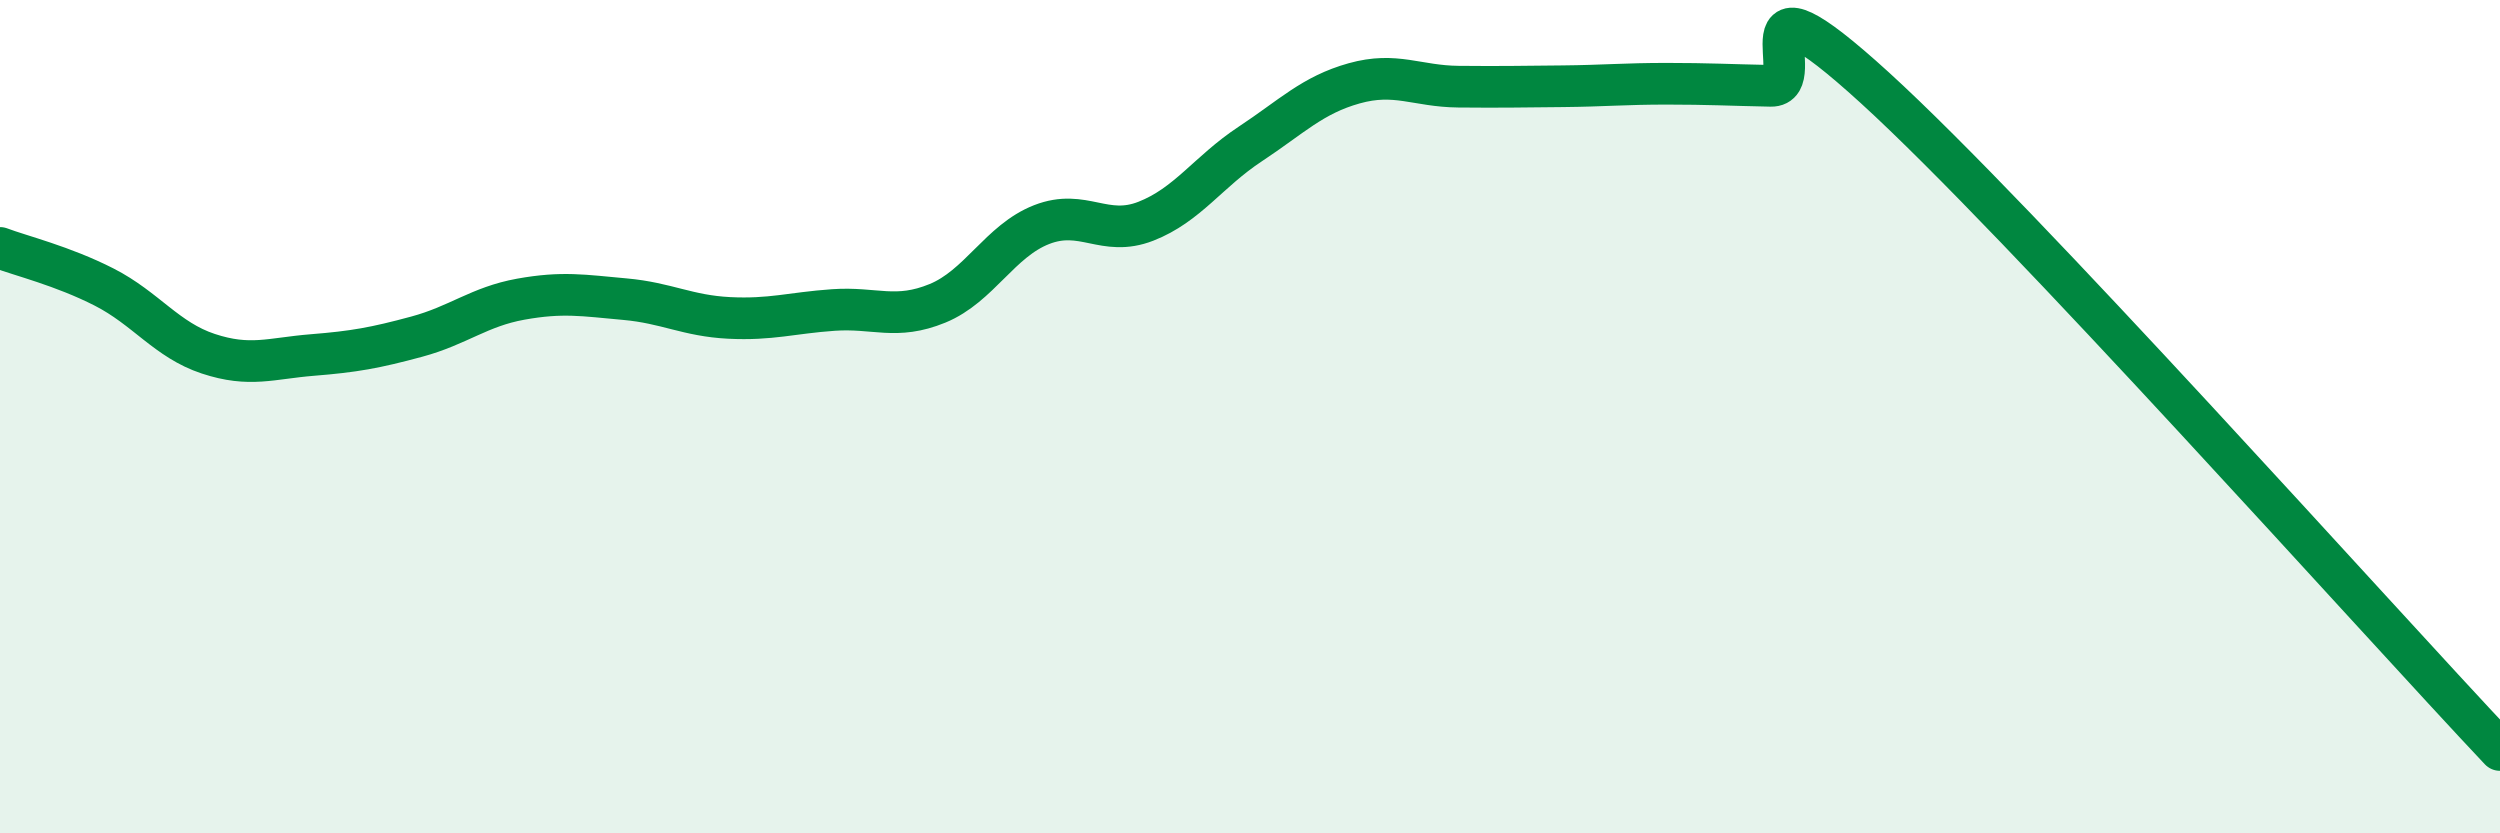
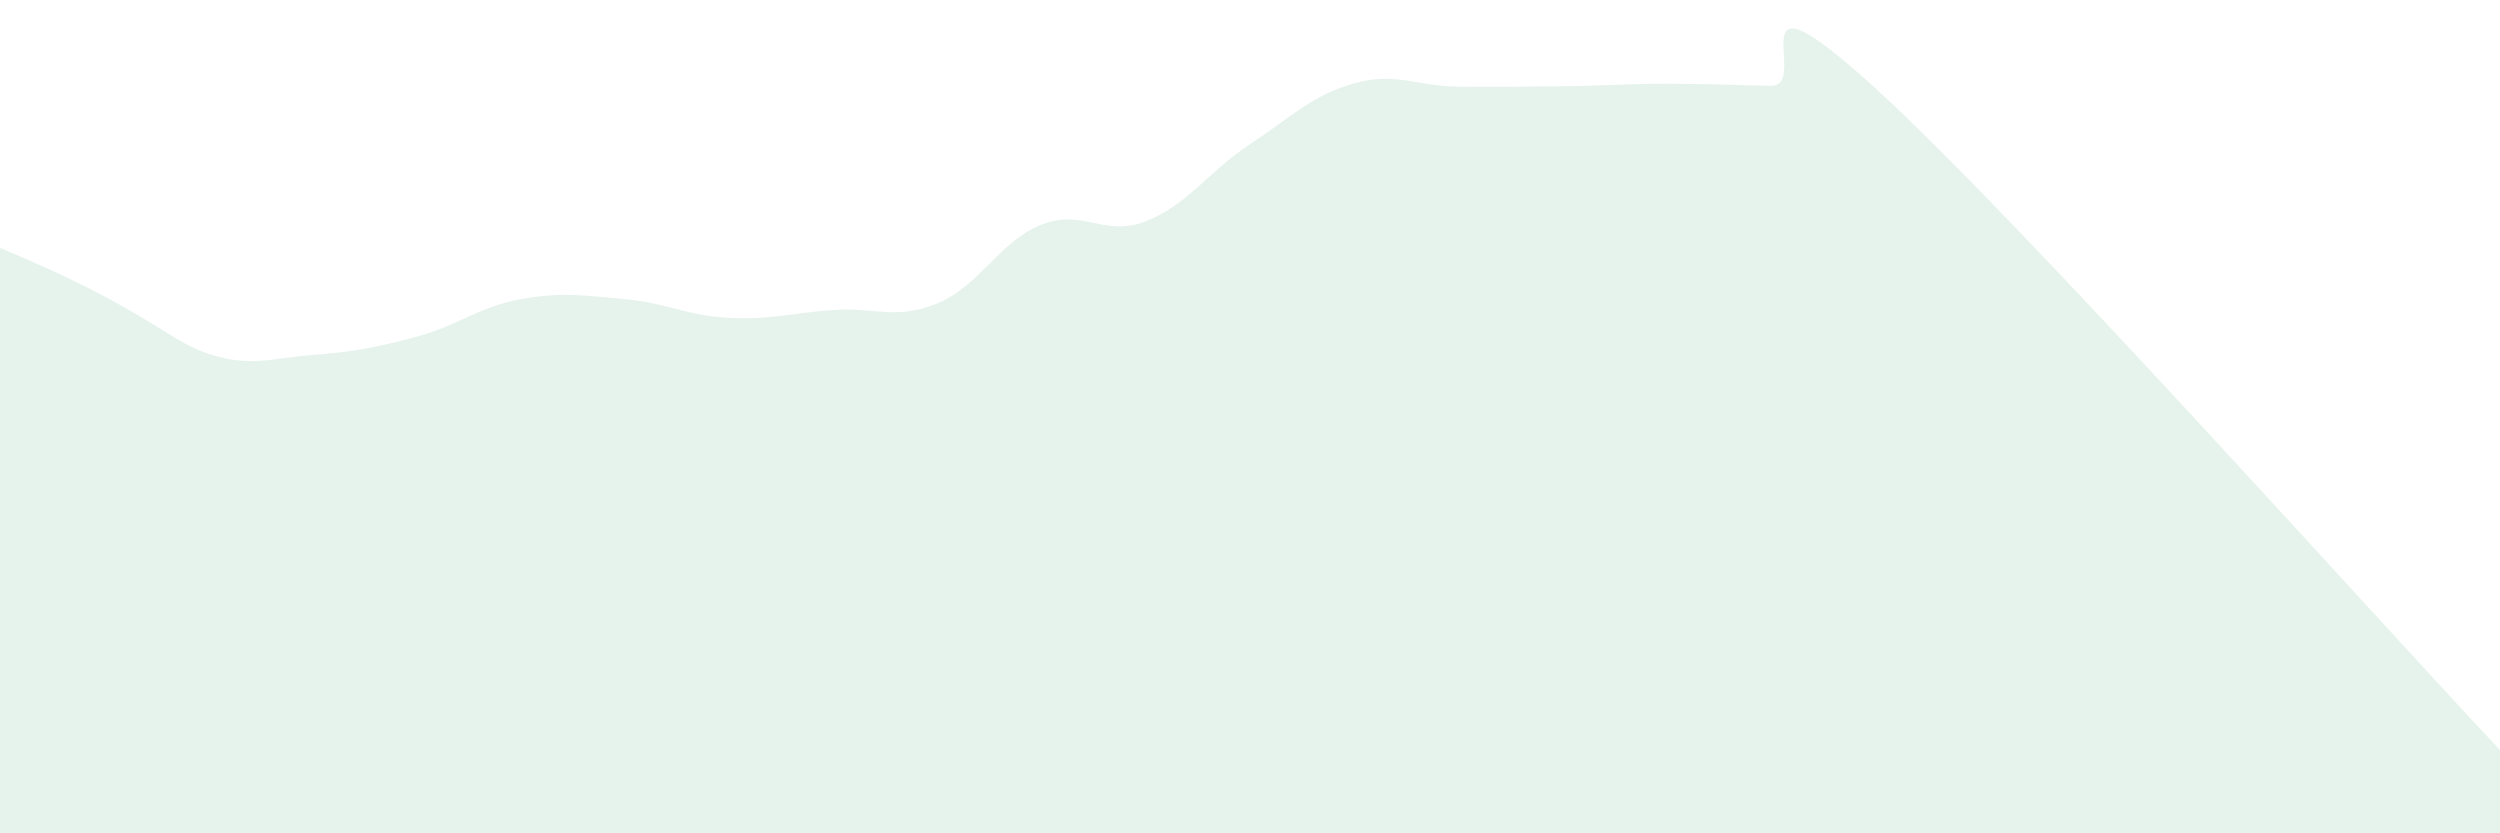
<svg xmlns="http://www.w3.org/2000/svg" width="60" height="20" viewBox="0 0 60 20">
-   <path d="M 0,5.95 C 0.5,6.14 1.5,6.38 2.5,6.89 C 3.5,7.4 4,8.16 5,8.49 C 6,8.82 6.5,8.6 7.5,8.52 C 8.5,8.44 9,8.35 10,8.08 C 11,7.81 11.5,7.36 12.5,7.18 C 13.5,7 14,7.09 15,7.18 C 16,7.27 16.5,7.58 17.5,7.63 C 18.5,7.68 19,7.51 20,7.44 C 21,7.37 21.5,7.69 22.5,7.28 C 23.5,6.87 24,5.78 25,5.39 C 26,5 26.5,5.7 27.5,5.31 C 28.5,4.92 29,4.12 30,3.46 C 31,2.8 31.5,2.28 32.5,2 C 33.5,1.72 34,2.07 35,2.08 C 36,2.09 36.5,2.08 37.5,2.07 C 38.5,2.06 39,2.01 40,2.01 C 41,2.01 41.5,2.04 42.5,2.06 C 43.5,2.08 41.5,-1.08 45,2.11 C 48.5,5.3 57,14.82 60,18L60 20L0 20Z" fill="#008740" opacity="0.1" stroke-linecap="round" stroke-linejoin="round" />
-   <path d="M 0,5.95 C 0.5,6.14 1.5,6.38 2.5,6.89 C 3.5,7.4 4,8.16 5,8.49 C 6,8.82 6.5,8.6 7.5,8.52 C 8.5,8.44 9,8.35 10,8.08 C 11,7.81 11.5,7.36 12.5,7.18 C 13.5,7 14,7.09 15,7.18 C 16,7.27 16.5,7.58 17.5,7.63 C 18.5,7.68 19,7.51 20,7.44 C 21,7.37 21.5,7.69 22.5,7.28 C 23.5,6.87 24,5.78 25,5.39 C 26,5 26.5,5.7 27.5,5.31 C 28.5,4.92 29,4.12 30,3.46 C 31,2.8 31.5,2.28 32.5,2 C 33.5,1.72 34,2.07 35,2.08 C 36,2.09 36.5,2.08 37.5,2.07 C 38.5,2.06 39,2.01 40,2.01 C 41,2.01 41.5,2.04 42.5,2.06 C 43.5,2.08 41.5,-1.08 45,2.11 C 48.5,5.3 57,14.82 60,18" stroke="#008740" stroke-width="1" fill="none" stroke-linecap="round" stroke-linejoin="round" />
+   <path d="M 0,5.95 C 3.5,7.4 4,8.16 5,8.49 C 6,8.82 6.5,8.6 7.5,8.52 C 8.5,8.44 9,8.35 10,8.08 C 11,7.81 11.5,7.36 12.5,7.18 C 13.5,7 14,7.09 15,7.18 C 16,7.27 16.5,7.58 17.5,7.63 C 18.5,7.68 19,7.51 20,7.44 C 21,7.37 21.5,7.69 22.5,7.28 C 23.5,6.87 24,5.78 25,5.39 C 26,5 26.5,5.7 27.5,5.31 C 28.5,4.92 29,4.12 30,3.46 C 31,2.8 31.5,2.28 32.5,2 C 33.5,1.72 34,2.07 35,2.08 C 36,2.09 36.5,2.08 37.5,2.07 C 38.5,2.06 39,2.01 40,2.01 C 41,2.01 41.5,2.04 42.5,2.06 C 43.5,2.08 41.5,-1.08 45,2.11 C 48.5,5.3 57,14.82 60,18L60 20L0 20Z" fill="#008740" opacity="0.1" stroke-linecap="round" stroke-linejoin="round" />
</svg>